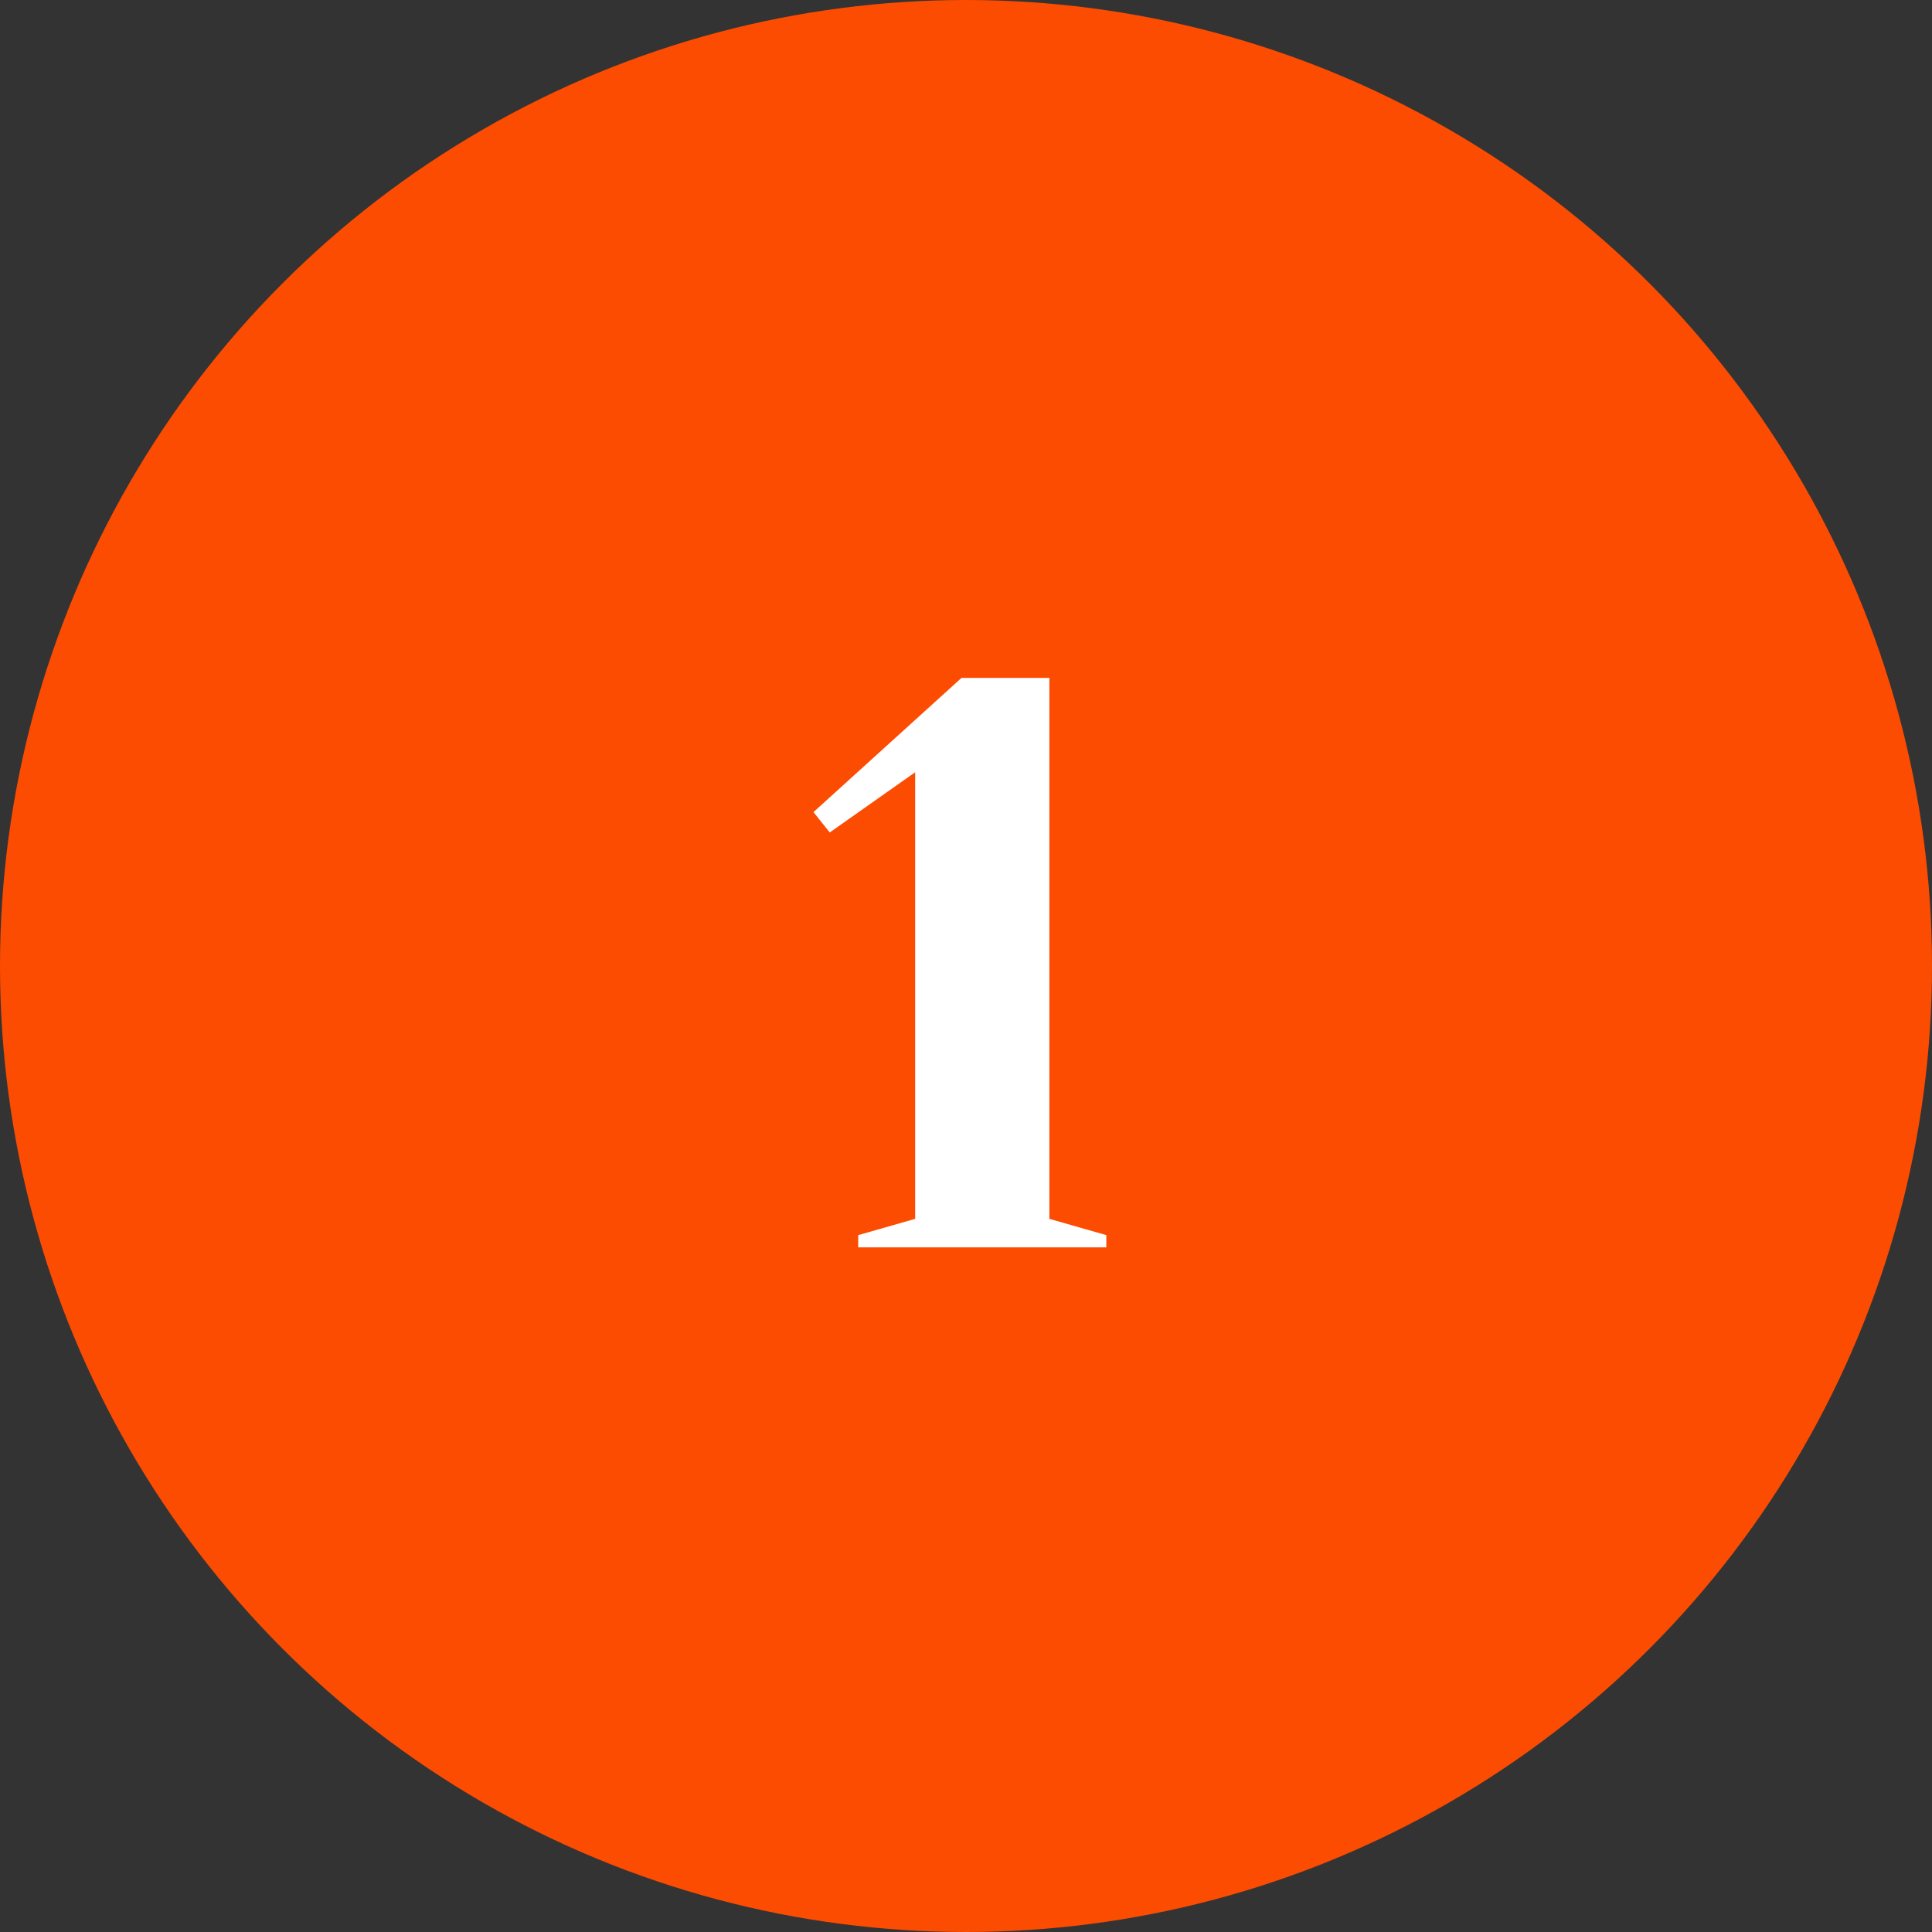
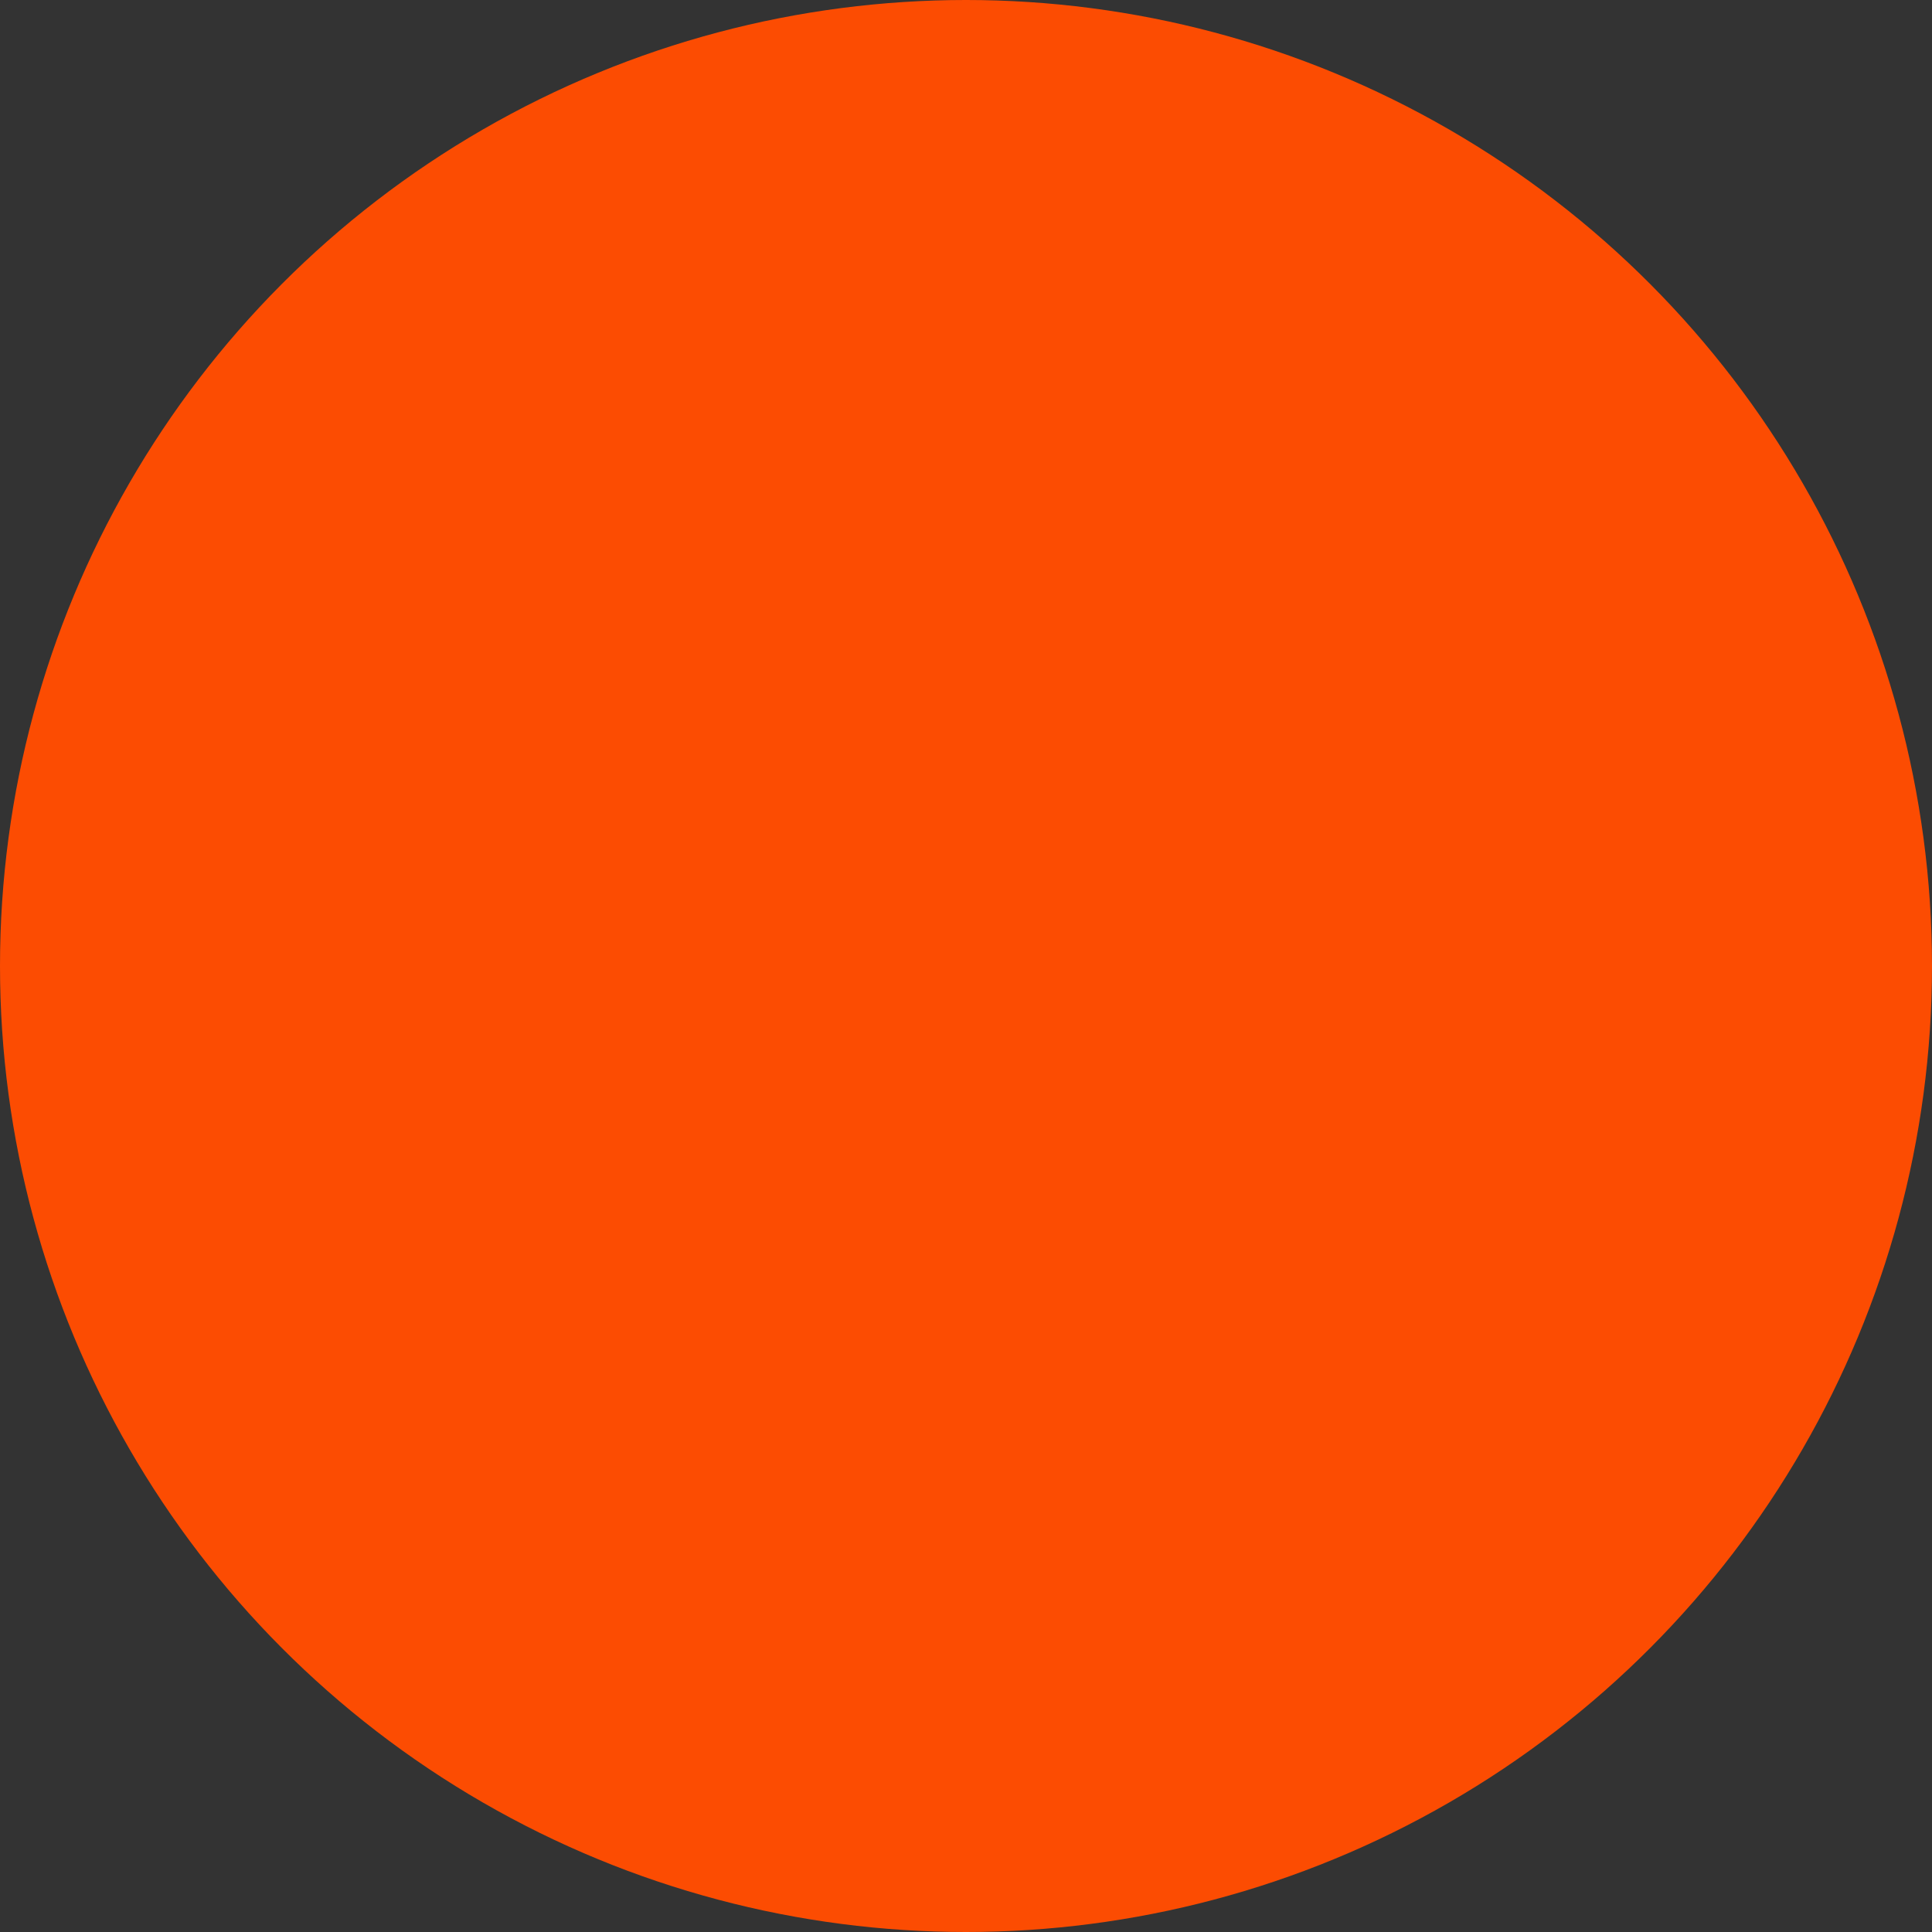
<svg xmlns="http://www.w3.org/2000/svg" width="57" height="57" viewBox="0 0 57 57">
  <rect x="0" y="0" width="57" height="57" fill="#333333" stroke="none" />
  <g id="Group_331" data-name="Group 331" transform="translate(-567 -4470)">
    <circle id="Ellipse_1" data-name="Ellipse 1" cx="28.5" cy="28.5" r="28.5" transform="translate(567 4470)" fill="#fc4c02" />
-     <path id="Path_28" data-name="Path 28" d="M1.68,0V-.36L3.36-.84V-14.016L.84-12.24l-.48-.6L4.728-16.8H7.32V-.84L9-.36V0Z" transform="translate(590.64 4506.8)" fill="#fff" />
  </g>
</svg>